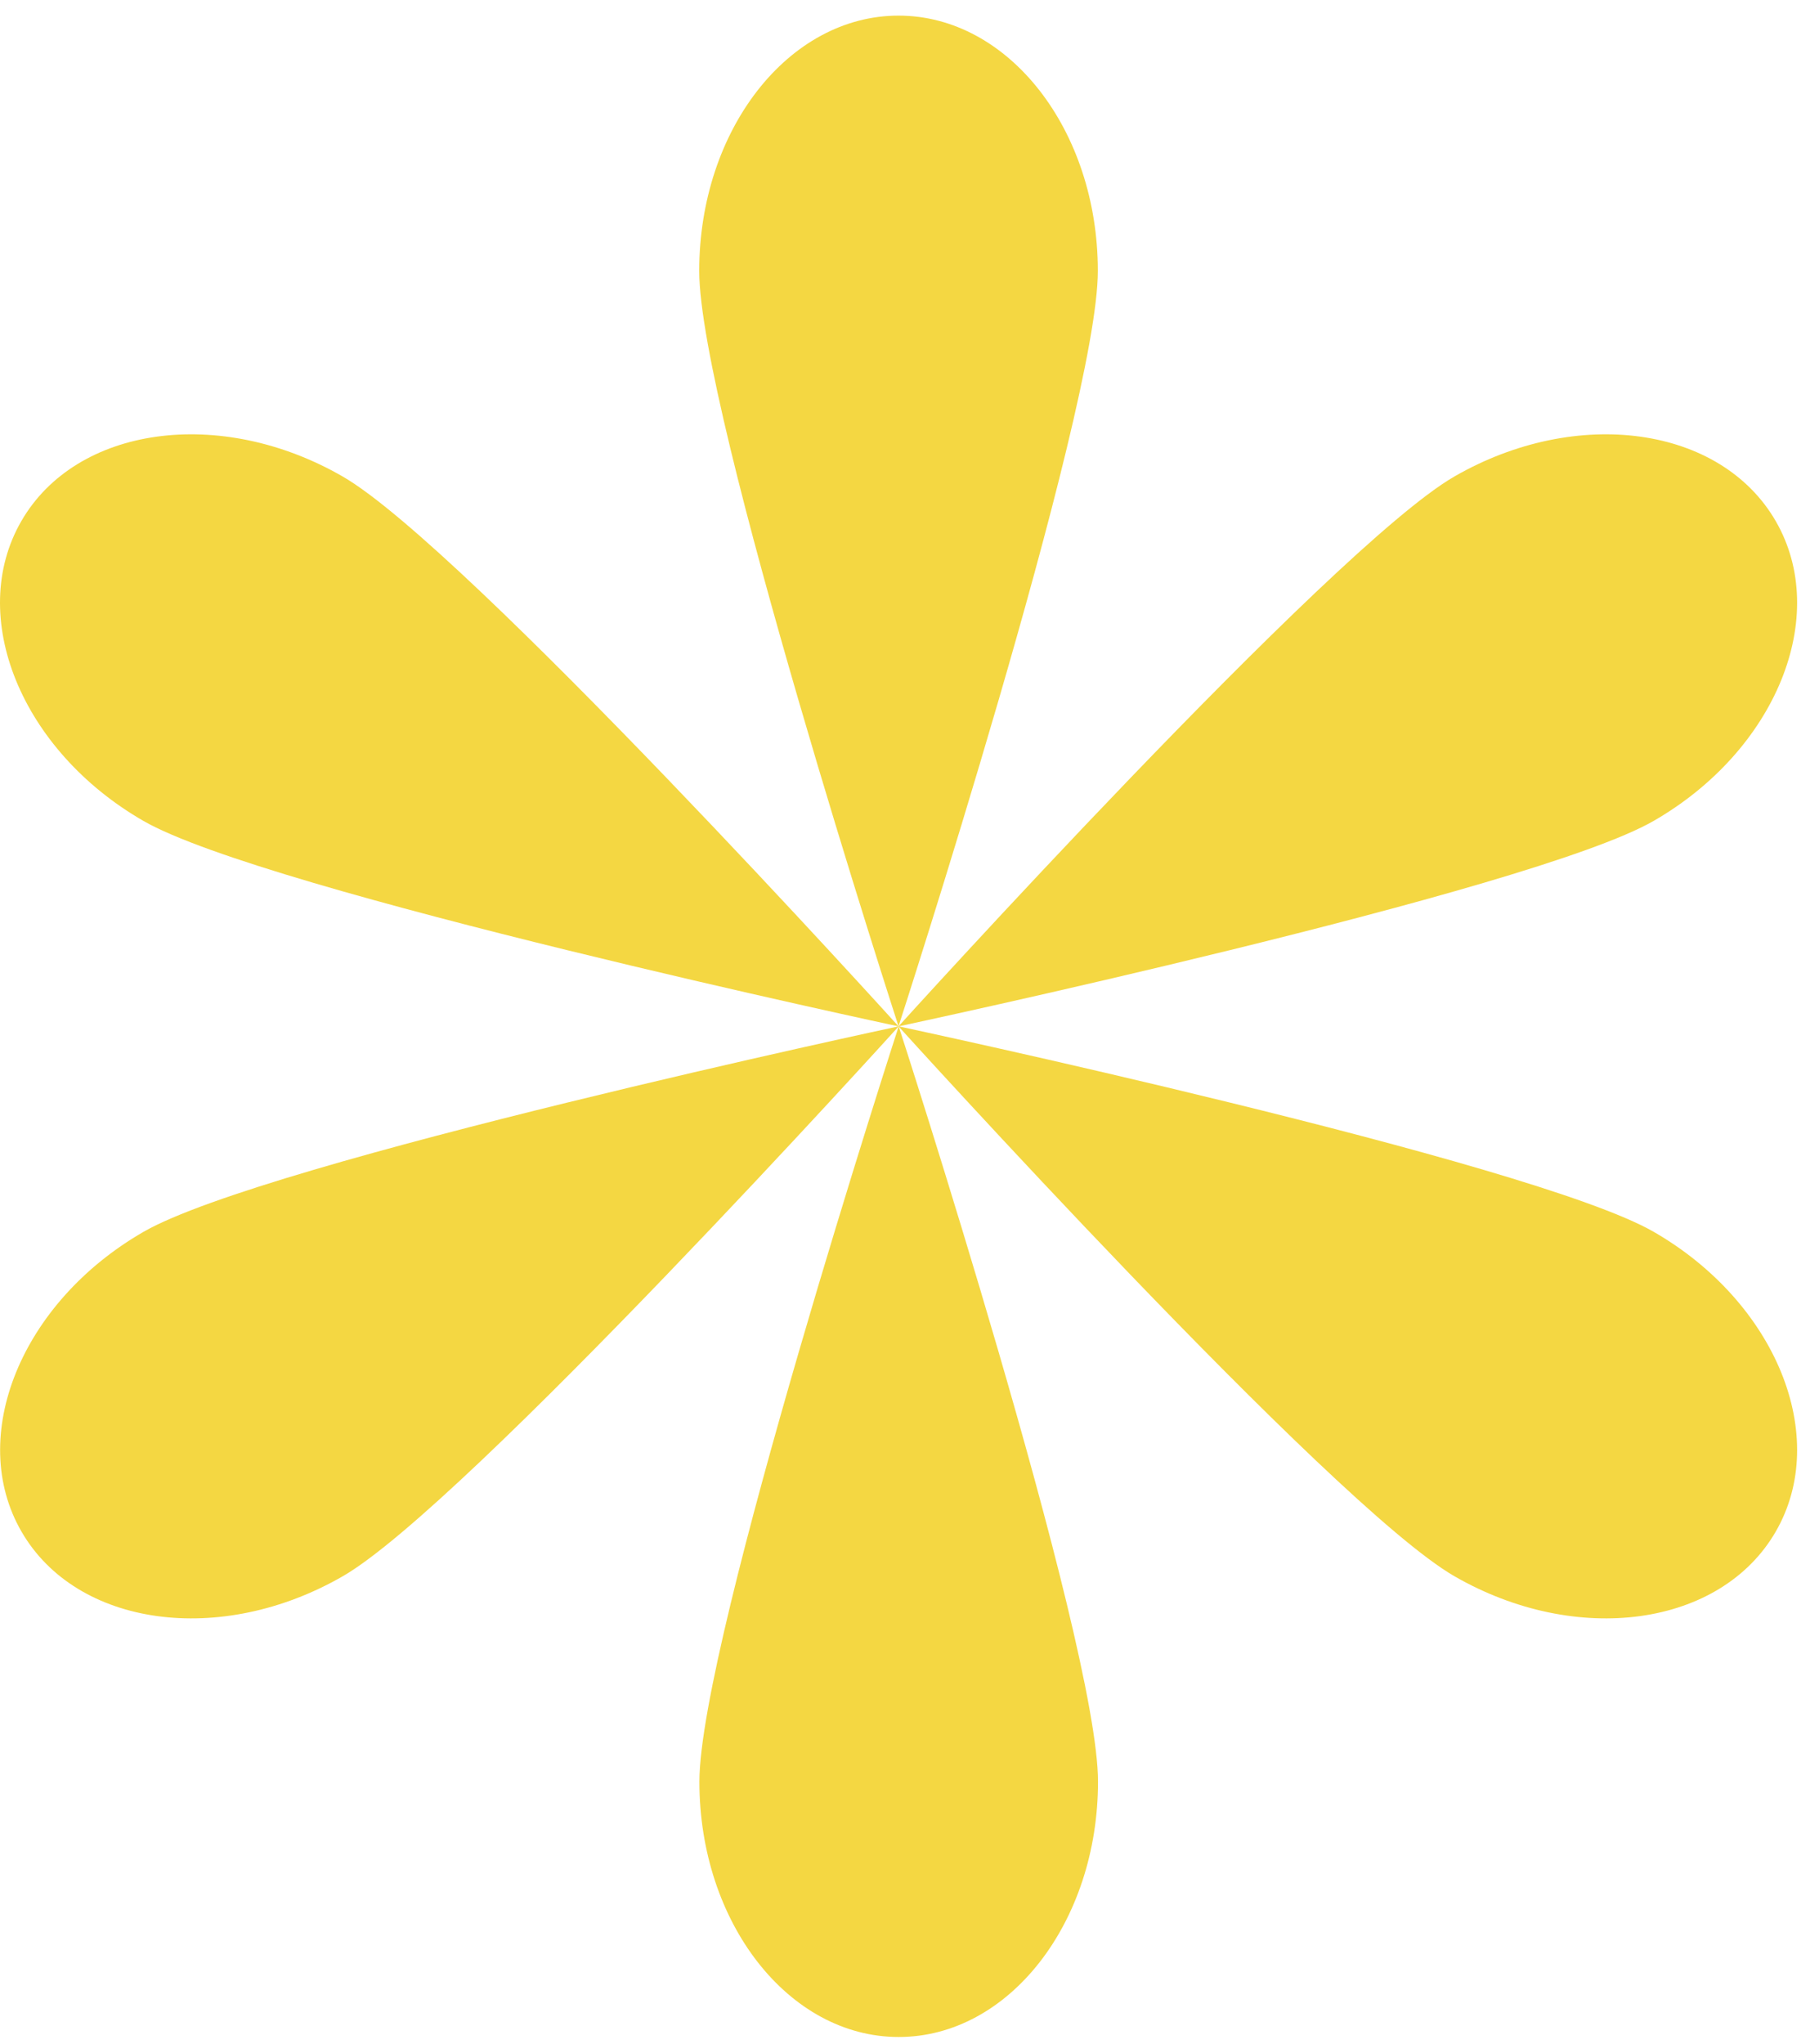
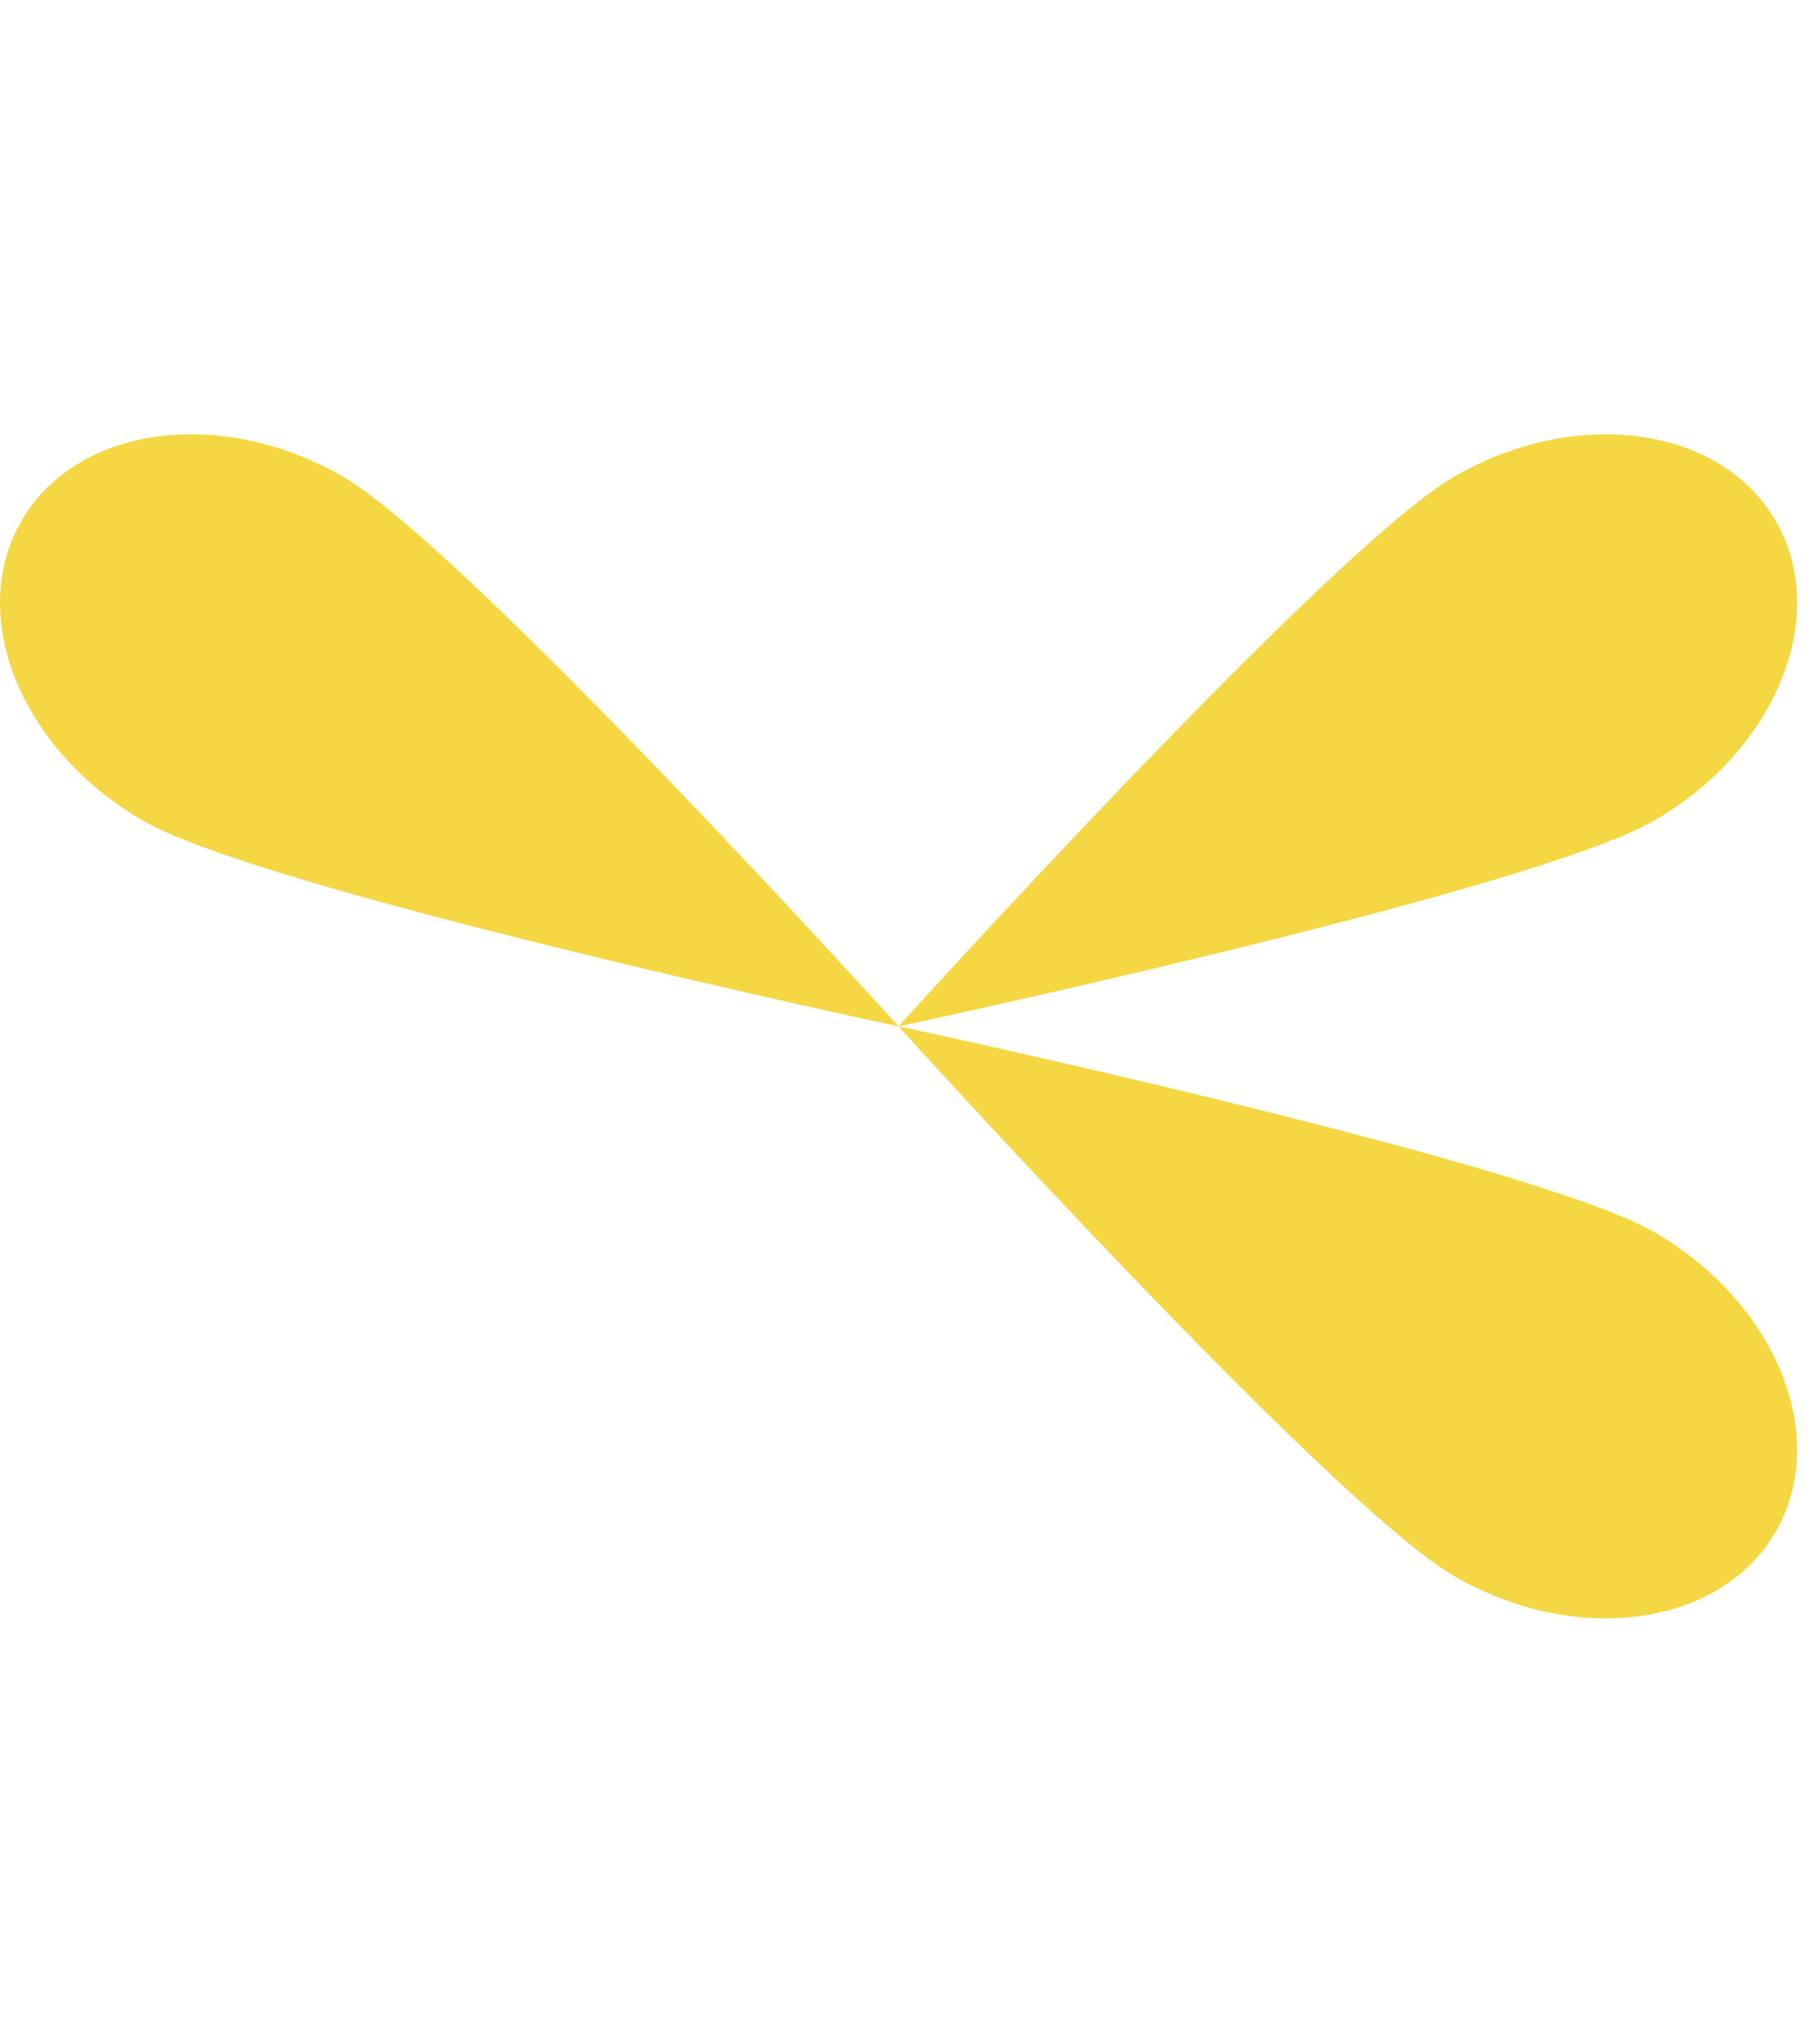
<svg xmlns="http://www.w3.org/2000/svg" width="65" height="73" viewBox="0 0 65 73" fill="none">
  <g clip-path="url(#clip0_21_77)">
-     <path d="M39.23 9.678C39.23 14.716 32.108 36.658 32.108 36.658C32.108 36.658 24.986 14.716 24.986 9.678C24.986 4.641 28.175 0.558 32.108 0.558C36.042 0.558 39.23 4.641 39.23 9.678Z" fill="#F4D742" />
    <path d="M12.244 17.019C16.618 19.538 32.11 36.661 32.11 36.661C32.11 36.661 9.496 31.839 5.122 29.32C0.751 26.801 -1.199 22.005 0.764 18.61C2.728 15.214 7.87 14.501 12.244 17.019Z" fill="#F4D742" />
-     <path d="M5.128 43.999C9.502 41.481 32.115 36.658 32.115 36.658C32.115 36.658 16.624 53.781 12.25 56.3C7.875 58.819 2.737 58.105 0.77 54.71C-1.197 51.315 0.754 46.518 5.128 43.999Z" fill="#F4D742" />
-     <path d="M24.992 63.638C24.992 58.6 32.114 36.658 32.114 36.658C32.114 36.658 39.236 58.6 39.236 63.638C39.236 68.675 36.047 72.758 32.114 72.758C28.181 72.758 24.992 68.675 24.992 63.638Z" fill="#F4D742" />
    <path d="M51.972 56.3C47.598 53.781 32.106 36.658 32.106 36.658C32.106 36.658 54.72 41.481 59.094 43.999C63.468 46.518 65.419 51.315 63.452 54.71C61.486 58.105 56.347 58.819 51.972 56.3Z" fill="#F4D742" />
    <path d="M59.094 29.32C54.72 31.839 32.106 36.661 32.106 36.661C32.106 36.661 47.598 19.538 51.972 17.019C56.347 14.501 61.486 15.214 63.452 18.61C65.419 22.005 63.468 26.801 59.094 29.32Z" fill="#F4D742" />
  </g>
  <defs>
    <clipPath id="clip0_21_77">
      <rect width="65" height="73" fill="white" />
    </clipPath>
  </defs>
</svg>